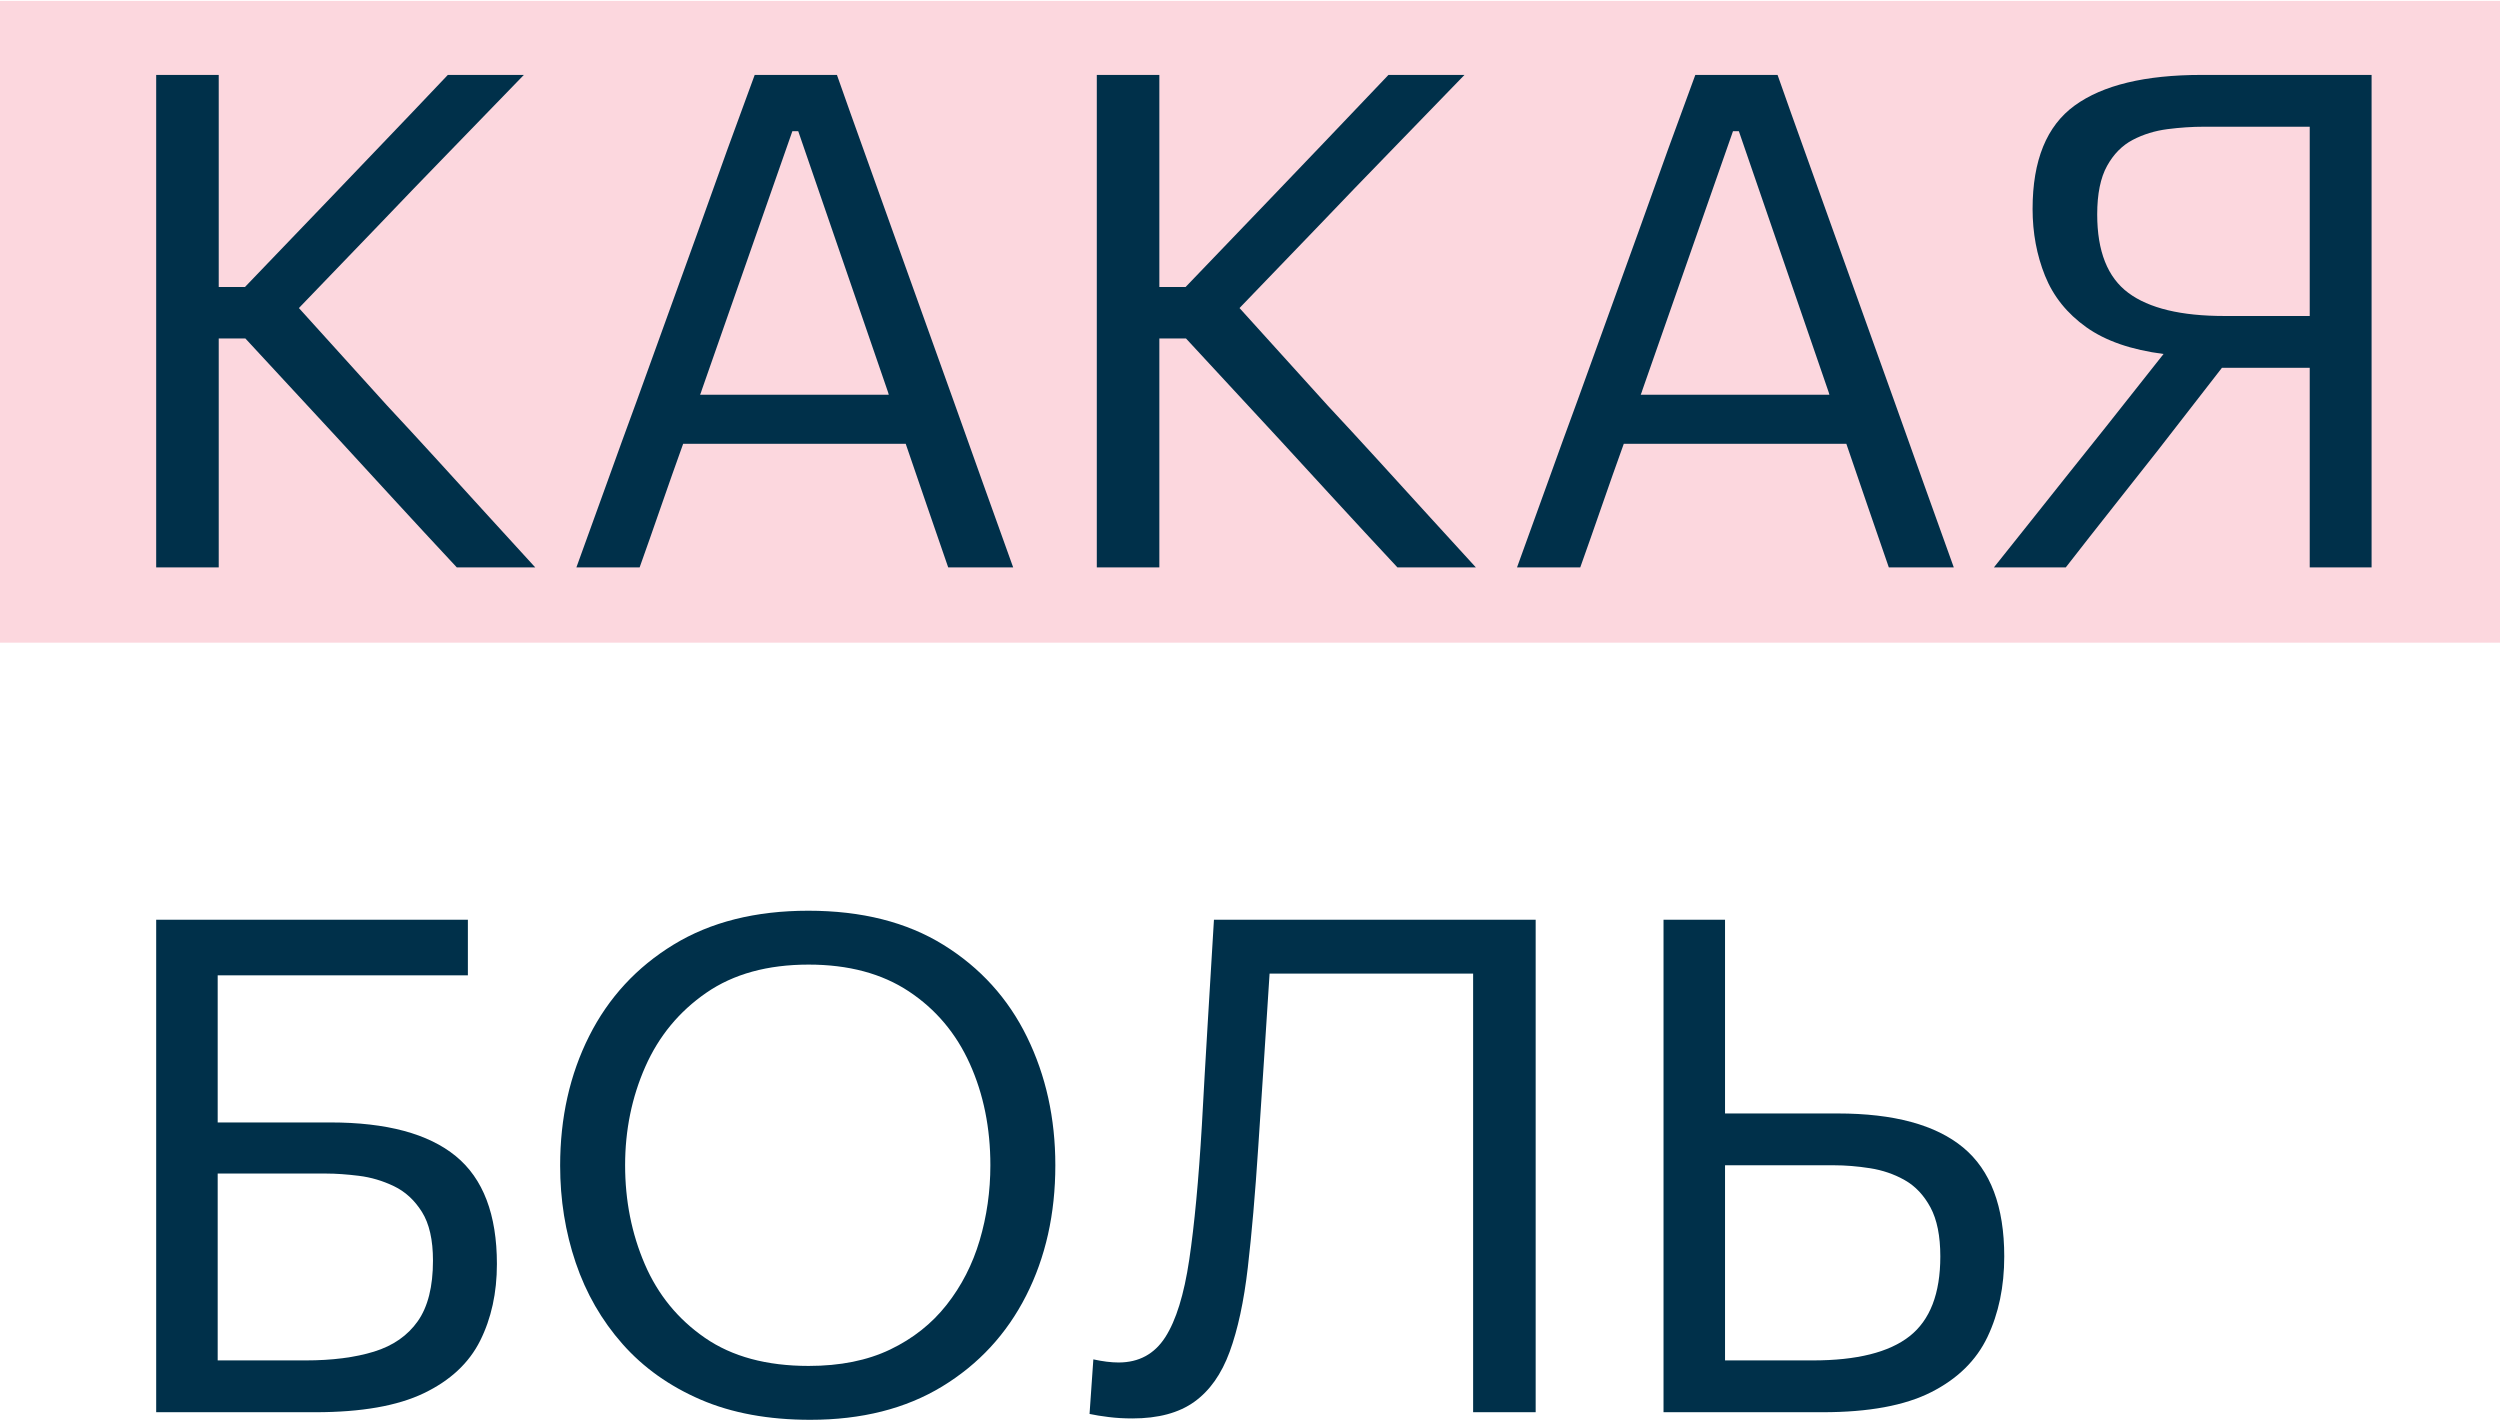
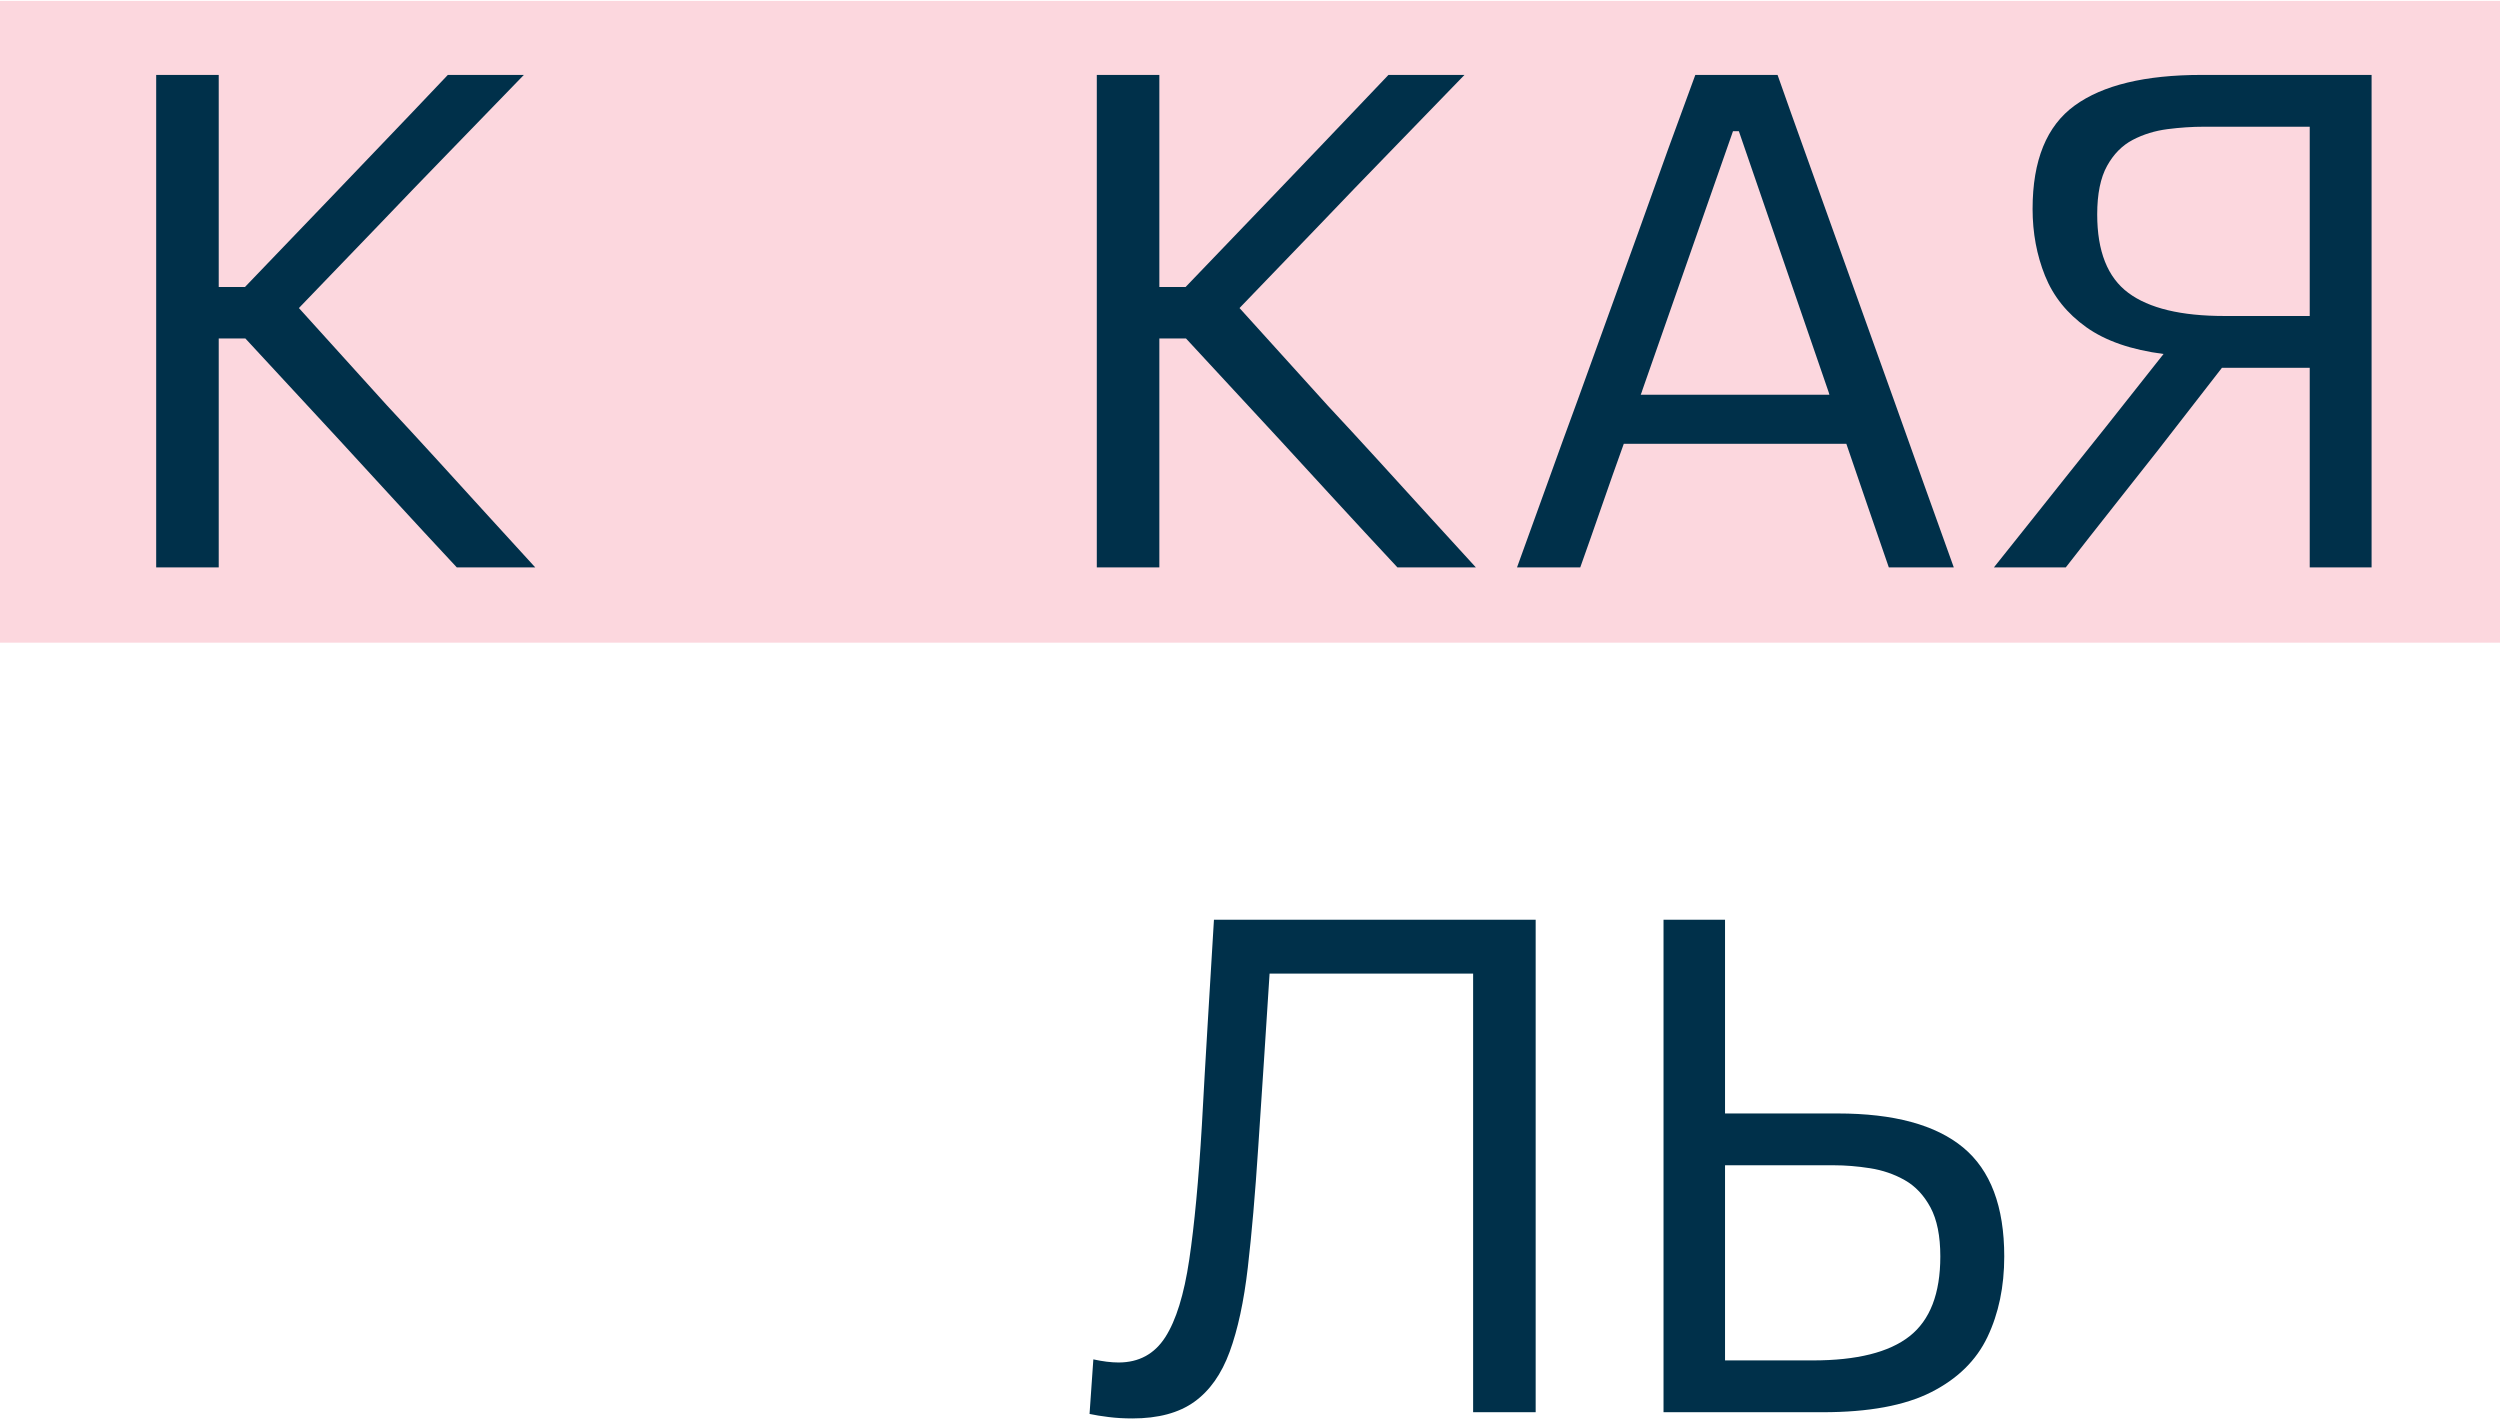
<svg xmlns="http://www.w3.org/2000/svg" width="740" height="421" viewBox="0 0 740 421" fill="none">
  <path d="M740 0.266H0V190.227H740V0.266Z" fill="#FCD7DE" />
  <path d="M46.23 167.957V22.176H64.743V84.945H72.517L96.554 59.898C102.146 54.039 107.721 48.212 113.278 42.417C118.836 36.625 125.263 29.877 132.559 22.176H155.062C147.561 29.945 140.231 37.51 133.071 44.87C125.911 52.231 118.819 59.592 111.795 66.952L88.474 91.181L114.455 119.908C119.16 124.953 124.172 130.389 129.491 136.216C134.81 142.043 139.992 147.733 145.038 153.289C150.084 158.841 154.551 163.734 158.438 167.957H135.219C128.672 160.938 122.569 154.343 116.909 148.177C111.249 142.008 105.726 135.994 100.339 130.131L72.619 100.178H64.743V167.957H46.23Z" fill="#00304A" />
-   <path d="M170.609 167.957C173.473 160.12 176.457 151.875 179.559 143.217C182.662 134.563 185.645 126.349 188.509 118.579L206.615 68.486C209.821 59.489 212.734 51.364 215.358 44.105C217.986 36.847 220.663 29.536 223.39 22.176H247.734C250.393 29.741 253.017 37.118 255.61 44.31C258.202 51.498 261.098 59.592 264.304 68.588L282.307 118.784C285.171 126.828 288.119 135.091 291.153 143.577C294.189 152.062 297.103 160.187 299.9 167.957H280.67C278.624 162.028 276.526 155.947 274.378 149.711C272.23 143.474 270.134 137.358 268.089 131.358H202.216C200.033 137.425 197.867 143.559 195.719 149.76C193.573 155.964 191.442 162.028 189.328 167.957H170.609ZM207.74 115.41C207.602 115.89 207.433 116.365 207.228 116.841H263.077L262.872 116.126L236.278 38.839H234.539L207.74 115.41Z" fill="#00304A" />
  <path d="M324.653 167.957V22.176H343.167V84.945H350.941L374.978 59.898C380.569 54.039 386.145 48.212 391.7 42.417C397.259 36.625 403.685 29.877 410.983 22.176H433.486C425.984 29.945 418.655 37.51 411.495 44.87C404.334 52.231 397.241 59.592 390.219 66.952L366.898 91.181L392.878 119.908C397.584 124.953 402.596 130.389 407.914 136.216C413.233 142.043 418.415 147.733 423.462 153.289C428.509 158.841 432.975 163.734 436.862 167.957H413.643C407.096 160.938 400.994 154.343 395.333 148.177C389.672 142.008 384.149 135.994 378.763 130.131L351.043 100.178H343.167V167.957H324.653Z" fill="#00304A" />
  <path d="M449.034 167.957C451.898 160.12 454.882 151.875 457.982 143.217C461.086 134.563 464.07 126.349 466.934 118.579L485.039 68.486C488.245 59.489 491.159 51.364 493.783 44.105C496.41 36.847 499.088 29.536 501.814 22.176H526.158C528.818 29.741 531.442 37.118 534.034 44.31C536.627 51.498 539.522 59.592 542.729 68.588L560.731 118.784C563.595 126.828 566.544 135.091 569.577 143.577C572.614 152.062 575.527 160.187 578.324 167.957H559.094C557.049 162.028 554.95 155.947 552.802 149.711C550.654 143.474 548.559 137.358 546.513 131.358H480.641C478.457 137.425 476.292 143.559 474.144 149.76C471.996 155.964 469.865 162.028 467.753 167.957H449.034ZM486.164 115.41C486.027 115.89 485.857 116.365 485.653 116.841H541.501L541.297 116.126L514.702 38.839H512.963L486.164 115.41Z" fill="#00304A" />
  <path d="M590.189 167.957C593.191 164.21 596.598 159.934 600.418 155.129C604.238 150.324 608.139 145.417 612.128 140.407C616.117 135.398 619.888 130.678 623.433 126.247L640.412 104.778C630.864 103.551 623.246 100.911 617.549 96.857C611.856 92.799 607.783 87.723 605.328 81.624C602.873 75.522 601.646 68.93 601.646 61.841C601.646 47.462 605.804 37.256 614.124 31.223C622.445 25.192 634.956 22.176 651.664 22.176H701.989V167.957H683.679V108.867H657.698L638.571 133.505C634.275 138.959 629.877 144.528 625.376 150.222C620.875 155.911 616.237 161.823 611.465 167.957H590.189ZM658.414 93.533H683.679V37.51H652.38C648.902 37.51 645.304 37.749 641.587 38.225C637.873 38.705 634.444 39.759 631.309 41.395C628.173 43.03 625.63 45.604 623.686 49.115C621.743 52.622 620.773 57.413 620.773 63.477C620.773 74.384 623.842 82.118 629.979 86.683C636.116 91.252 645.593 93.533 658.414 93.533Z" fill="#00304A" />
-   <path d="M93.383 418.016H46.23V272.234H138.492V288.694H64.436V332.244H97.782C114.42 332.244 126.797 335.568 134.912 342.214C143.026 348.859 147.084 359.508 147.084 374.159C147.084 382.68 145.43 390.245 142.123 396.854C138.816 403.468 133.258 408.646 125.45 412.394C117.642 416.144 106.953 418.016 93.383 418.016ZM64.436 402.682H90.417C98.327 402.682 105.095 401.814 110.721 400.077C116.347 398.339 120.66 395.339 123.66 391.08C126.66 386.818 128.161 380.839 128.161 373.137C128.161 367.003 127.07 362.198 124.888 358.722C122.706 355.246 119.944 352.708 116.603 351.108C113.261 349.504 109.801 348.481 106.22 348.041C102.64 347.597 99.452 347.374 96.657 347.374H64.436V402.682Z" fill="#00304A" />
-   <path d="M239.858 420.263C227.447 420.263 216.622 418.272 207.381 414.284C198.143 410.297 190.436 404.809 184.265 397.825C178.094 390.838 173.474 382.815 170.406 373.748C167.337 364.685 165.803 355.11 165.803 345.021C165.803 330.846 168.667 318.067 174.395 306.684C180.123 295.305 188.459 286.273 199.402 279.593C210.347 272.916 223.63 269.574 239.245 269.574C255.064 269.574 268.414 272.948 279.288 279.695C290.166 286.442 298.402 295.523 303.992 306.942C309.583 318.356 312.38 331.015 312.38 344.919C312.38 359.302 309.498 372.165 303.735 383.513C297.975 394.861 289.69 403.822 278.879 410.4C268.072 416.974 255.064 420.263 239.858 420.263ZM239.347 404.315C248.69 404.315 256.736 402.697 263.487 399.461C270.238 396.221 275.81 391.811 280.209 386.22C284.607 380.633 287.866 374.277 289.979 367.156C292.092 360.031 293.15 352.621 293.15 344.919C293.15 333.878 291.122 323.859 287.062 314.863C283.006 305.866 276.988 298.728 269.01 293.447C261.032 288.163 251.145 285.522 239.347 285.522C227.21 285.522 217.116 288.3 209.07 293.856C201.025 299.408 195.004 306.702 191.016 315.733C187.027 324.762 185.033 334.491 185.033 344.919C185.033 355.417 186.976 365.178 190.863 374.21C194.75 383.238 200.7 390.514 208.71 396.034C216.724 401.555 226.935 404.315 239.347 404.315Z" fill="#00304A" />
  <path d="M335.189 419.857C332.734 419.857 330.4 419.723 328.181 419.448C325.966 419.176 324.075 418.869 322.506 418.528L323.631 402.375C326.428 402.988 328.915 403.295 331.098 403.295C337.098 403.295 341.7 400.81 344.907 395.832C348.113 390.858 350.479 383.208 352.014 372.883C353.548 362.558 354.793 349.317 355.749 333.164C356.296 323.079 356.874 312.958 357.488 302.802C358.102 292.649 358.715 282.458 359.329 272.234H454.558V418.016H436.044V288.182H375.797C375.25 296.565 374.707 305.019 374.16 313.536C373.614 322.056 373.035 330.813 372.422 339.809C371.536 353.374 370.513 365.163 369.353 375.181C368.193 385.2 366.404 393.516 363.981 400.126C361.562 406.739 358.066 411.678 353.499 414.949C348.931 418.221 342.826 419.857 335.189 419.857Z" fill="#00304A" />
  <path d="M539.557 418.016H492.403V272.234H510.61V329.586H543.956C560.593 329.586 572.97 332.942 581.086 339.658C589.202 346.37 593.258 357.122 593.258 371.91C593.258 380.839 591.604 388.778 588.295 395.73C584.99 402.682 579.431 408.135 571.622 412.087C563.817 416.042 553.126 418.016 539.557 418.016ZM510.61 402.682H536.591C549.617 402.682 559.161 400.299 565.231 395.525C571.301 390.756 574.335 382.884 574.335 371.91C574.335 365.847 573.361 361.007 571.418 357.393C569.474 353.783 566.935 351.09 563.799 349.317C560.664 347.547 557.235 346.37 553.518 345.792C549.804 345.21 546.241 344.921 542.831 344.921H510.61V402.682Z" fill="#00304A" />
</svg>